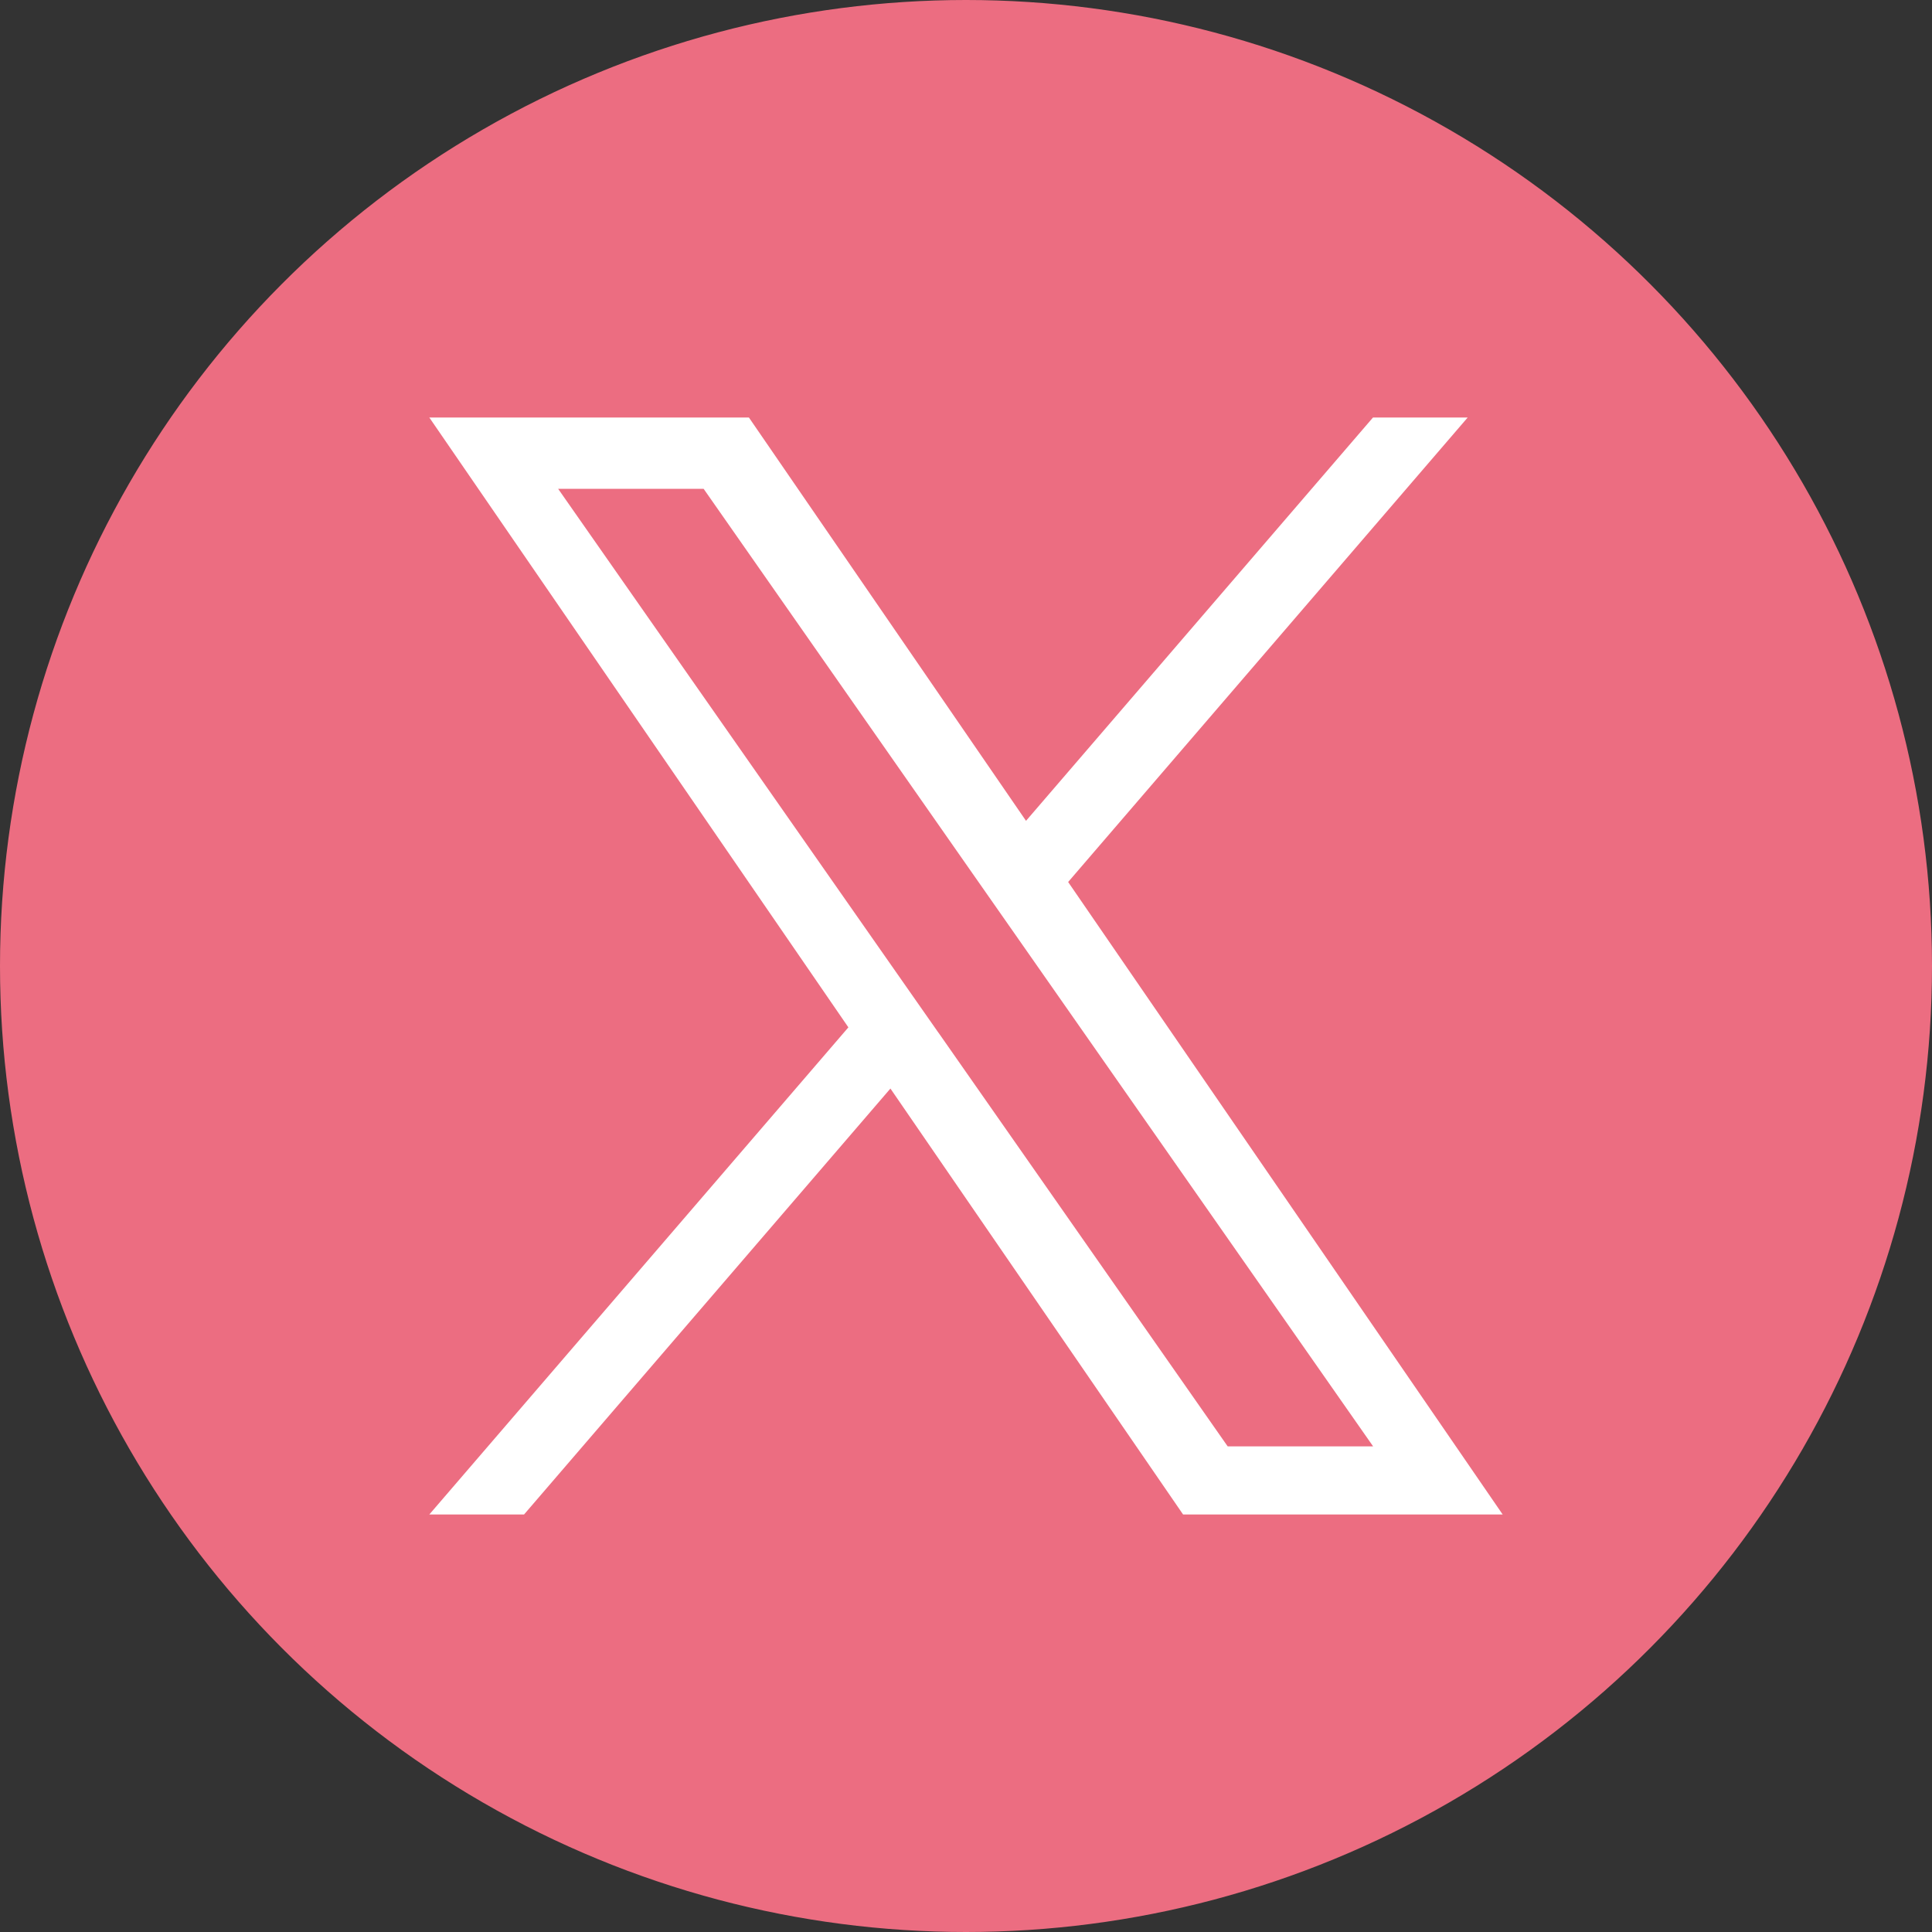
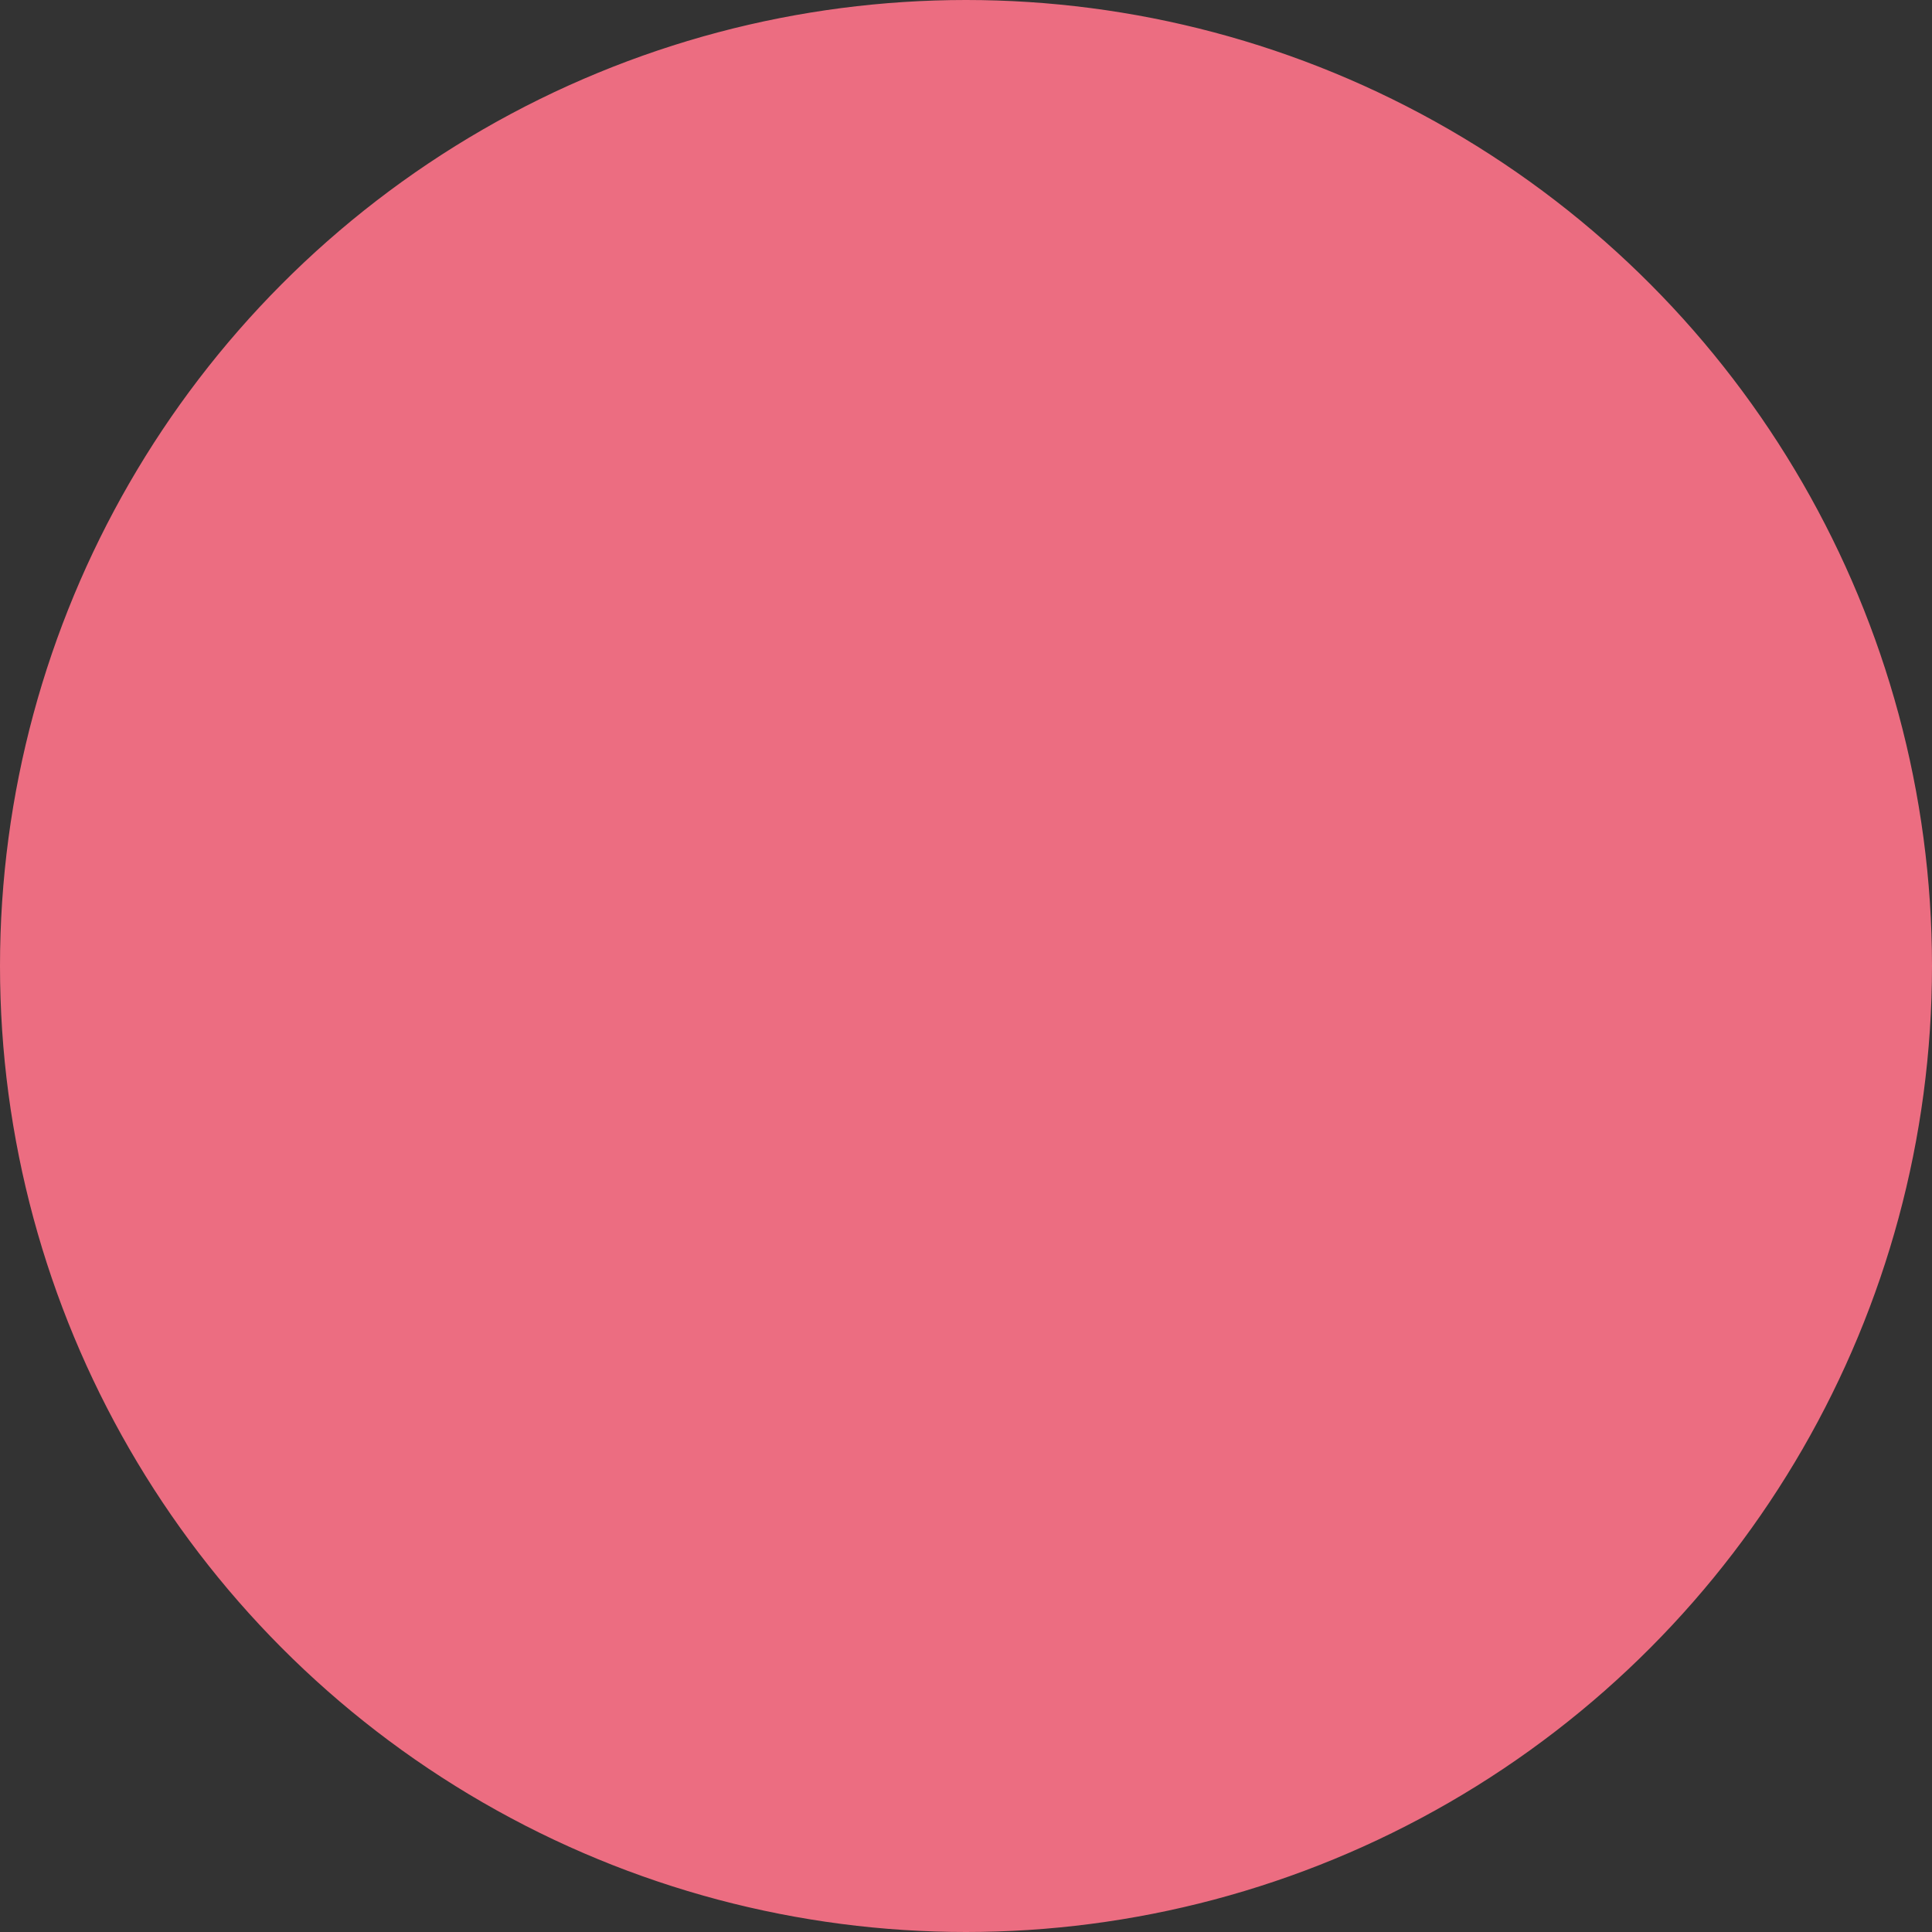
<svg xmlns="http://www.w3.org/2000/svg" width="64.8" height="64.8" viewBox="0 0 64.8 64.8">
  <rect x="0" y="0" width="64.8" height="64.8" fill="#333333" stroke="none" />
  <g id="グループ_6886" data-name="グループ 6886" transform="translate(-607.6 -3662.86)">
    <circle id="楕円形_4836" data-name="楕円形 4836" cx="32" cy="32" r="32" transform="translate(608 3663.26)" fill="#ec6d81" stroke="#ec6d81" stroke-linecap="round" stroke-linejoin="round" stroke-width="0.8" />
-     <path id="パス_12575" data-name="パス 12575" d="M643.426,3692.443l13.4-15.579H653.65l-11.637,13.527-9.294-13.527H622l14.055,20.454L622,3713.656h3.177l12.288-14.286,9.816,14.286H658l-14.574-21.213Zm-4.35,5.055-1.425-2.037-11.331-16.206H631.2l9.144,13.08,1.425,2.037,11.886,17h-4.878l-9.7-13.875Z" fill="#fff" />
  </g>
</svg>